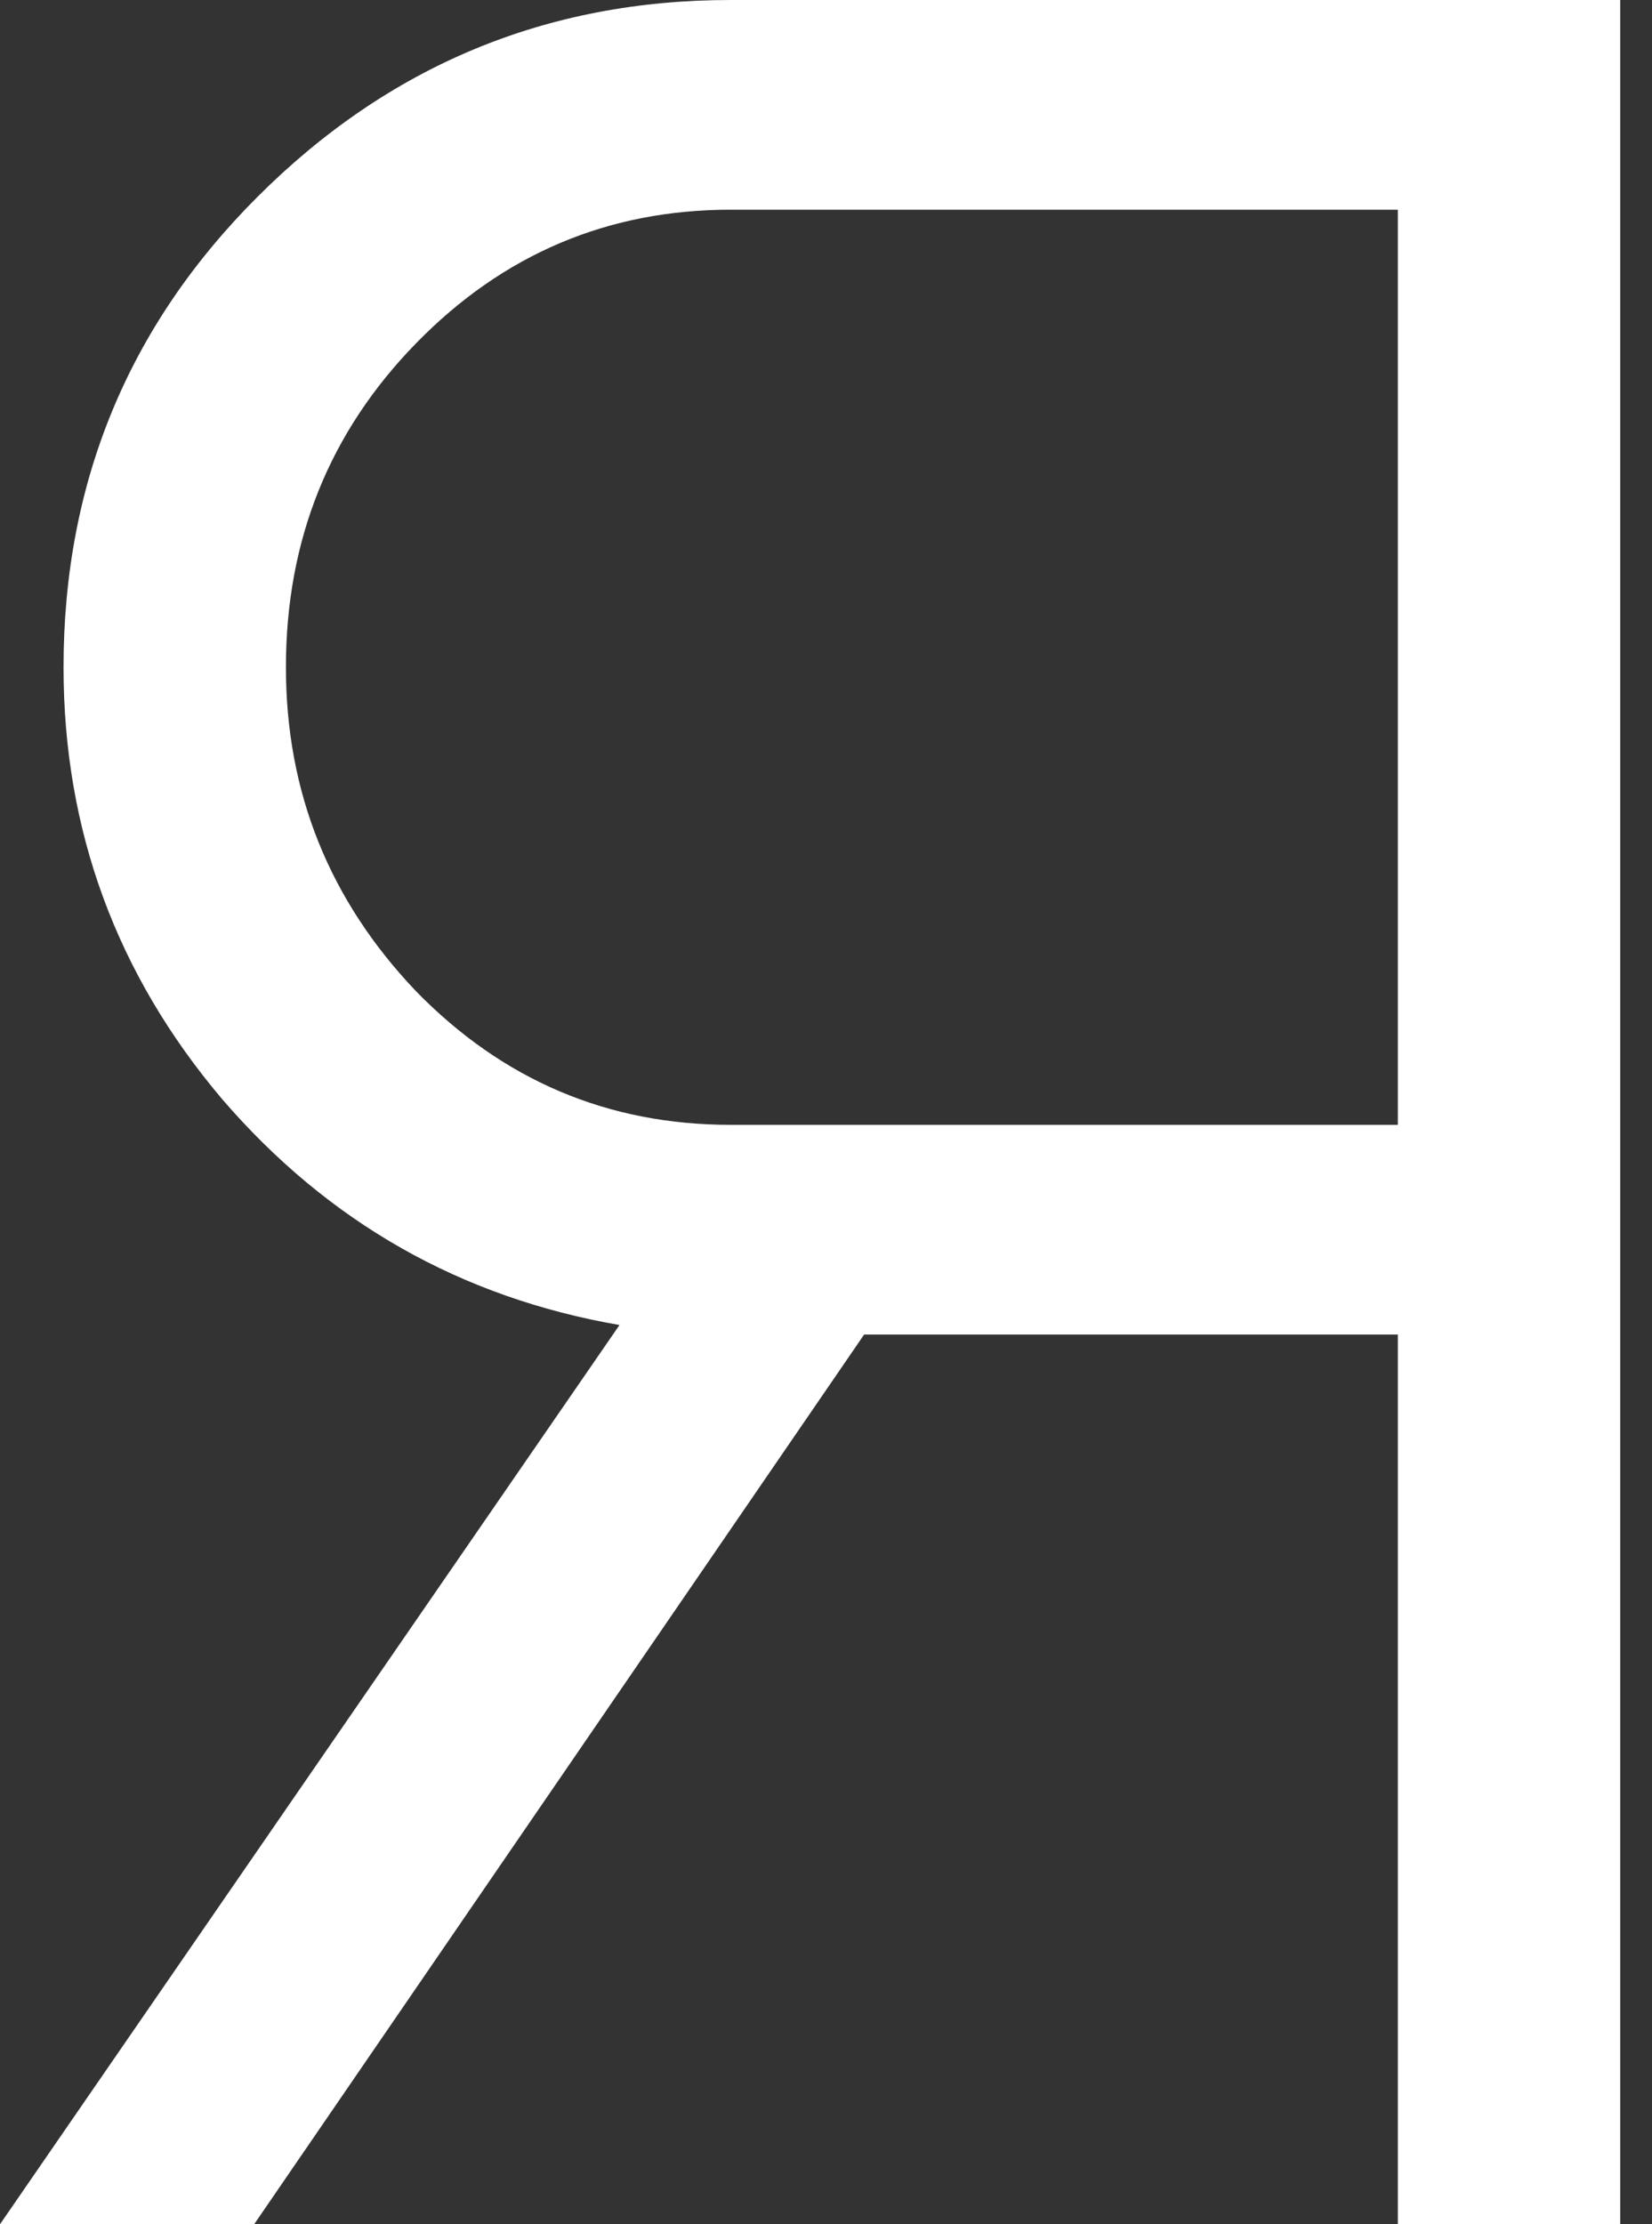
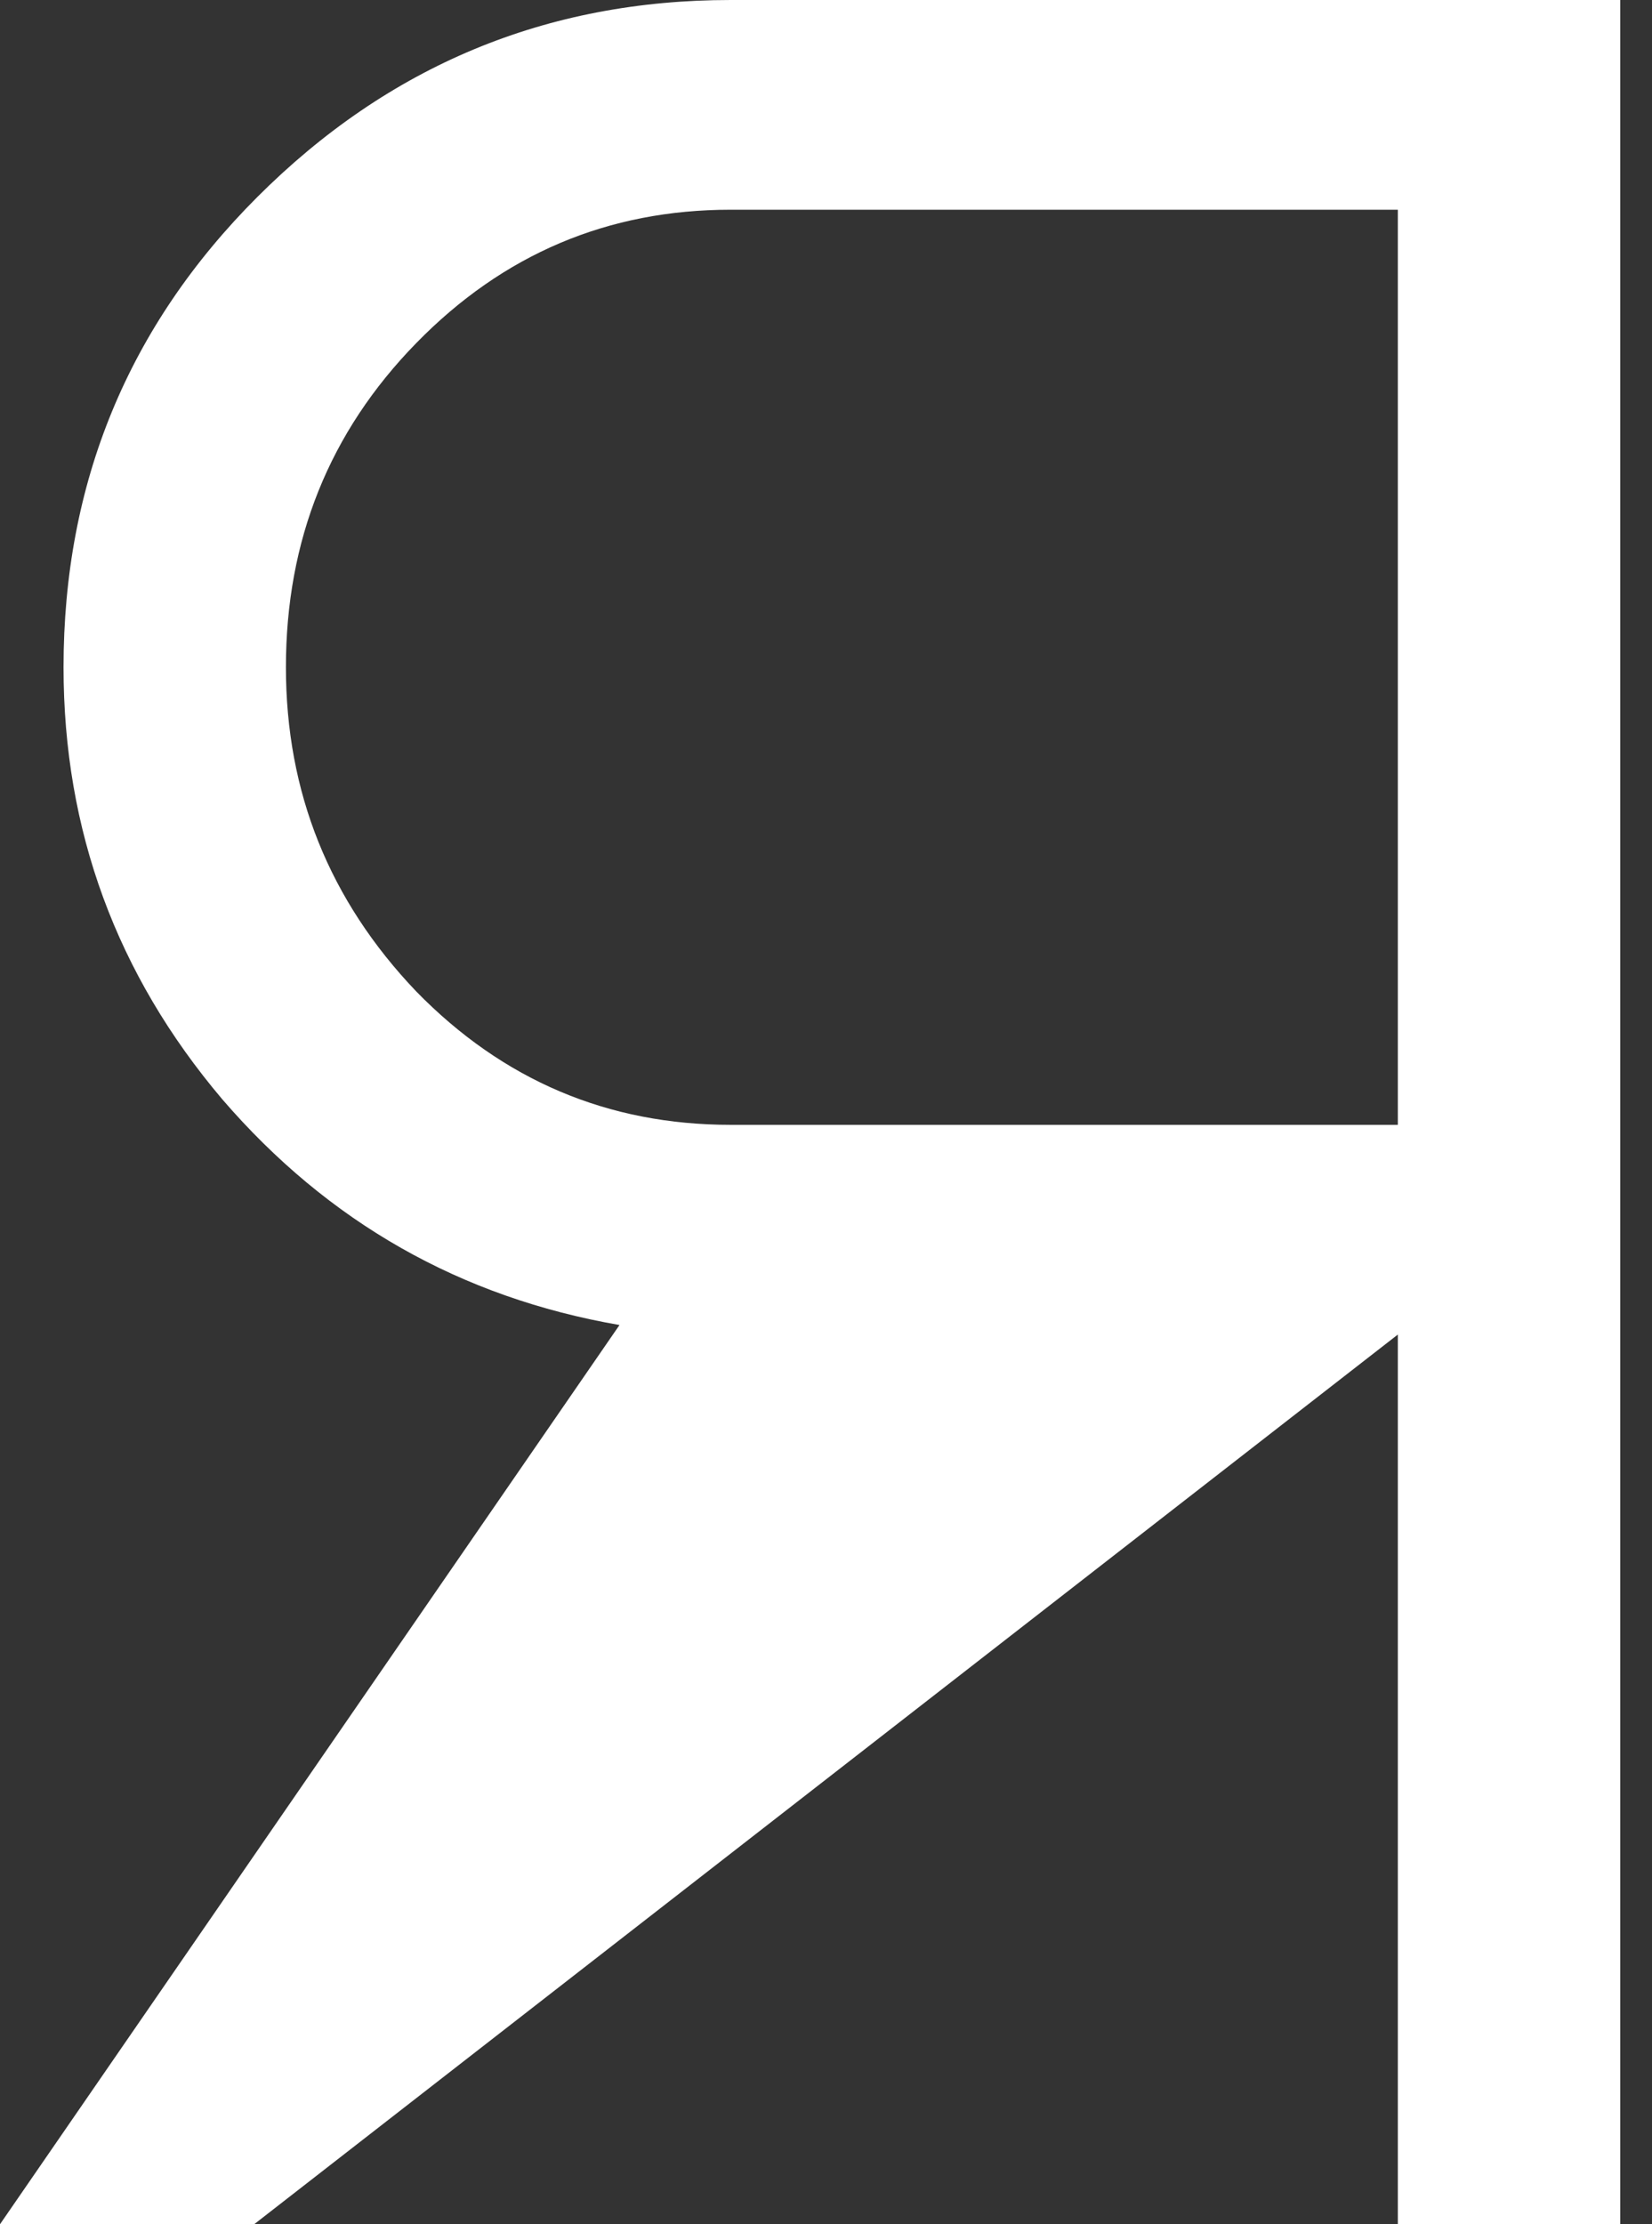
<svg xmlns="http://www.w3.org/2000/svg" width="26" height="35" viewBox="0 0 26 35" fill="none">
  <rect x="0" y="0" width="26" height="35" fill="#333333" stroke="none" />
-   <path d="M25.5 0V35H22V21H13.6L4 35H0L9.75 20.85C7.25 20.417 5.167 19.233 3.5 17.3C1.833 15.333 1 13.067 1 10.5C1 7.6 2.017 5.133 4.05 3.1C6.117 1.033 8.6 0 11.5 0H25.5ZM11.5 17.7H22V3.3H11.5C9.567 3.3 7.917 4 6.55 5.4C5.183 6.8 4.5 8.5 4.5 10.5C4.5 12.467 5.183 14.167 6.55 15.6C7.917 17 9.567 17.7 11.5 17.7Z" fill="white" />
+   <path d="M25.5 0V35H22V21L4 35H0L9.75 20.85C7.25 20.417 5.167 19.233 3.5 17.3C1.833 15.333 1 13.067 1 10.5C1 7.6 2.017 5.133 4.05 3.1C6.117 1.033 8.6 0 11.5 0H25.5ZM11.5 17.7H22V3.3H11.5C9.567 3.3 7.917 4 6.55 5.4C5.183 6.8 4.5 8.5 4.5 10.5C4.5 12.467 5.183 14.167 6.55 15.6C7.917 17 9.567 17.7 11.5 17.7Z" fill="white" />
</svg>